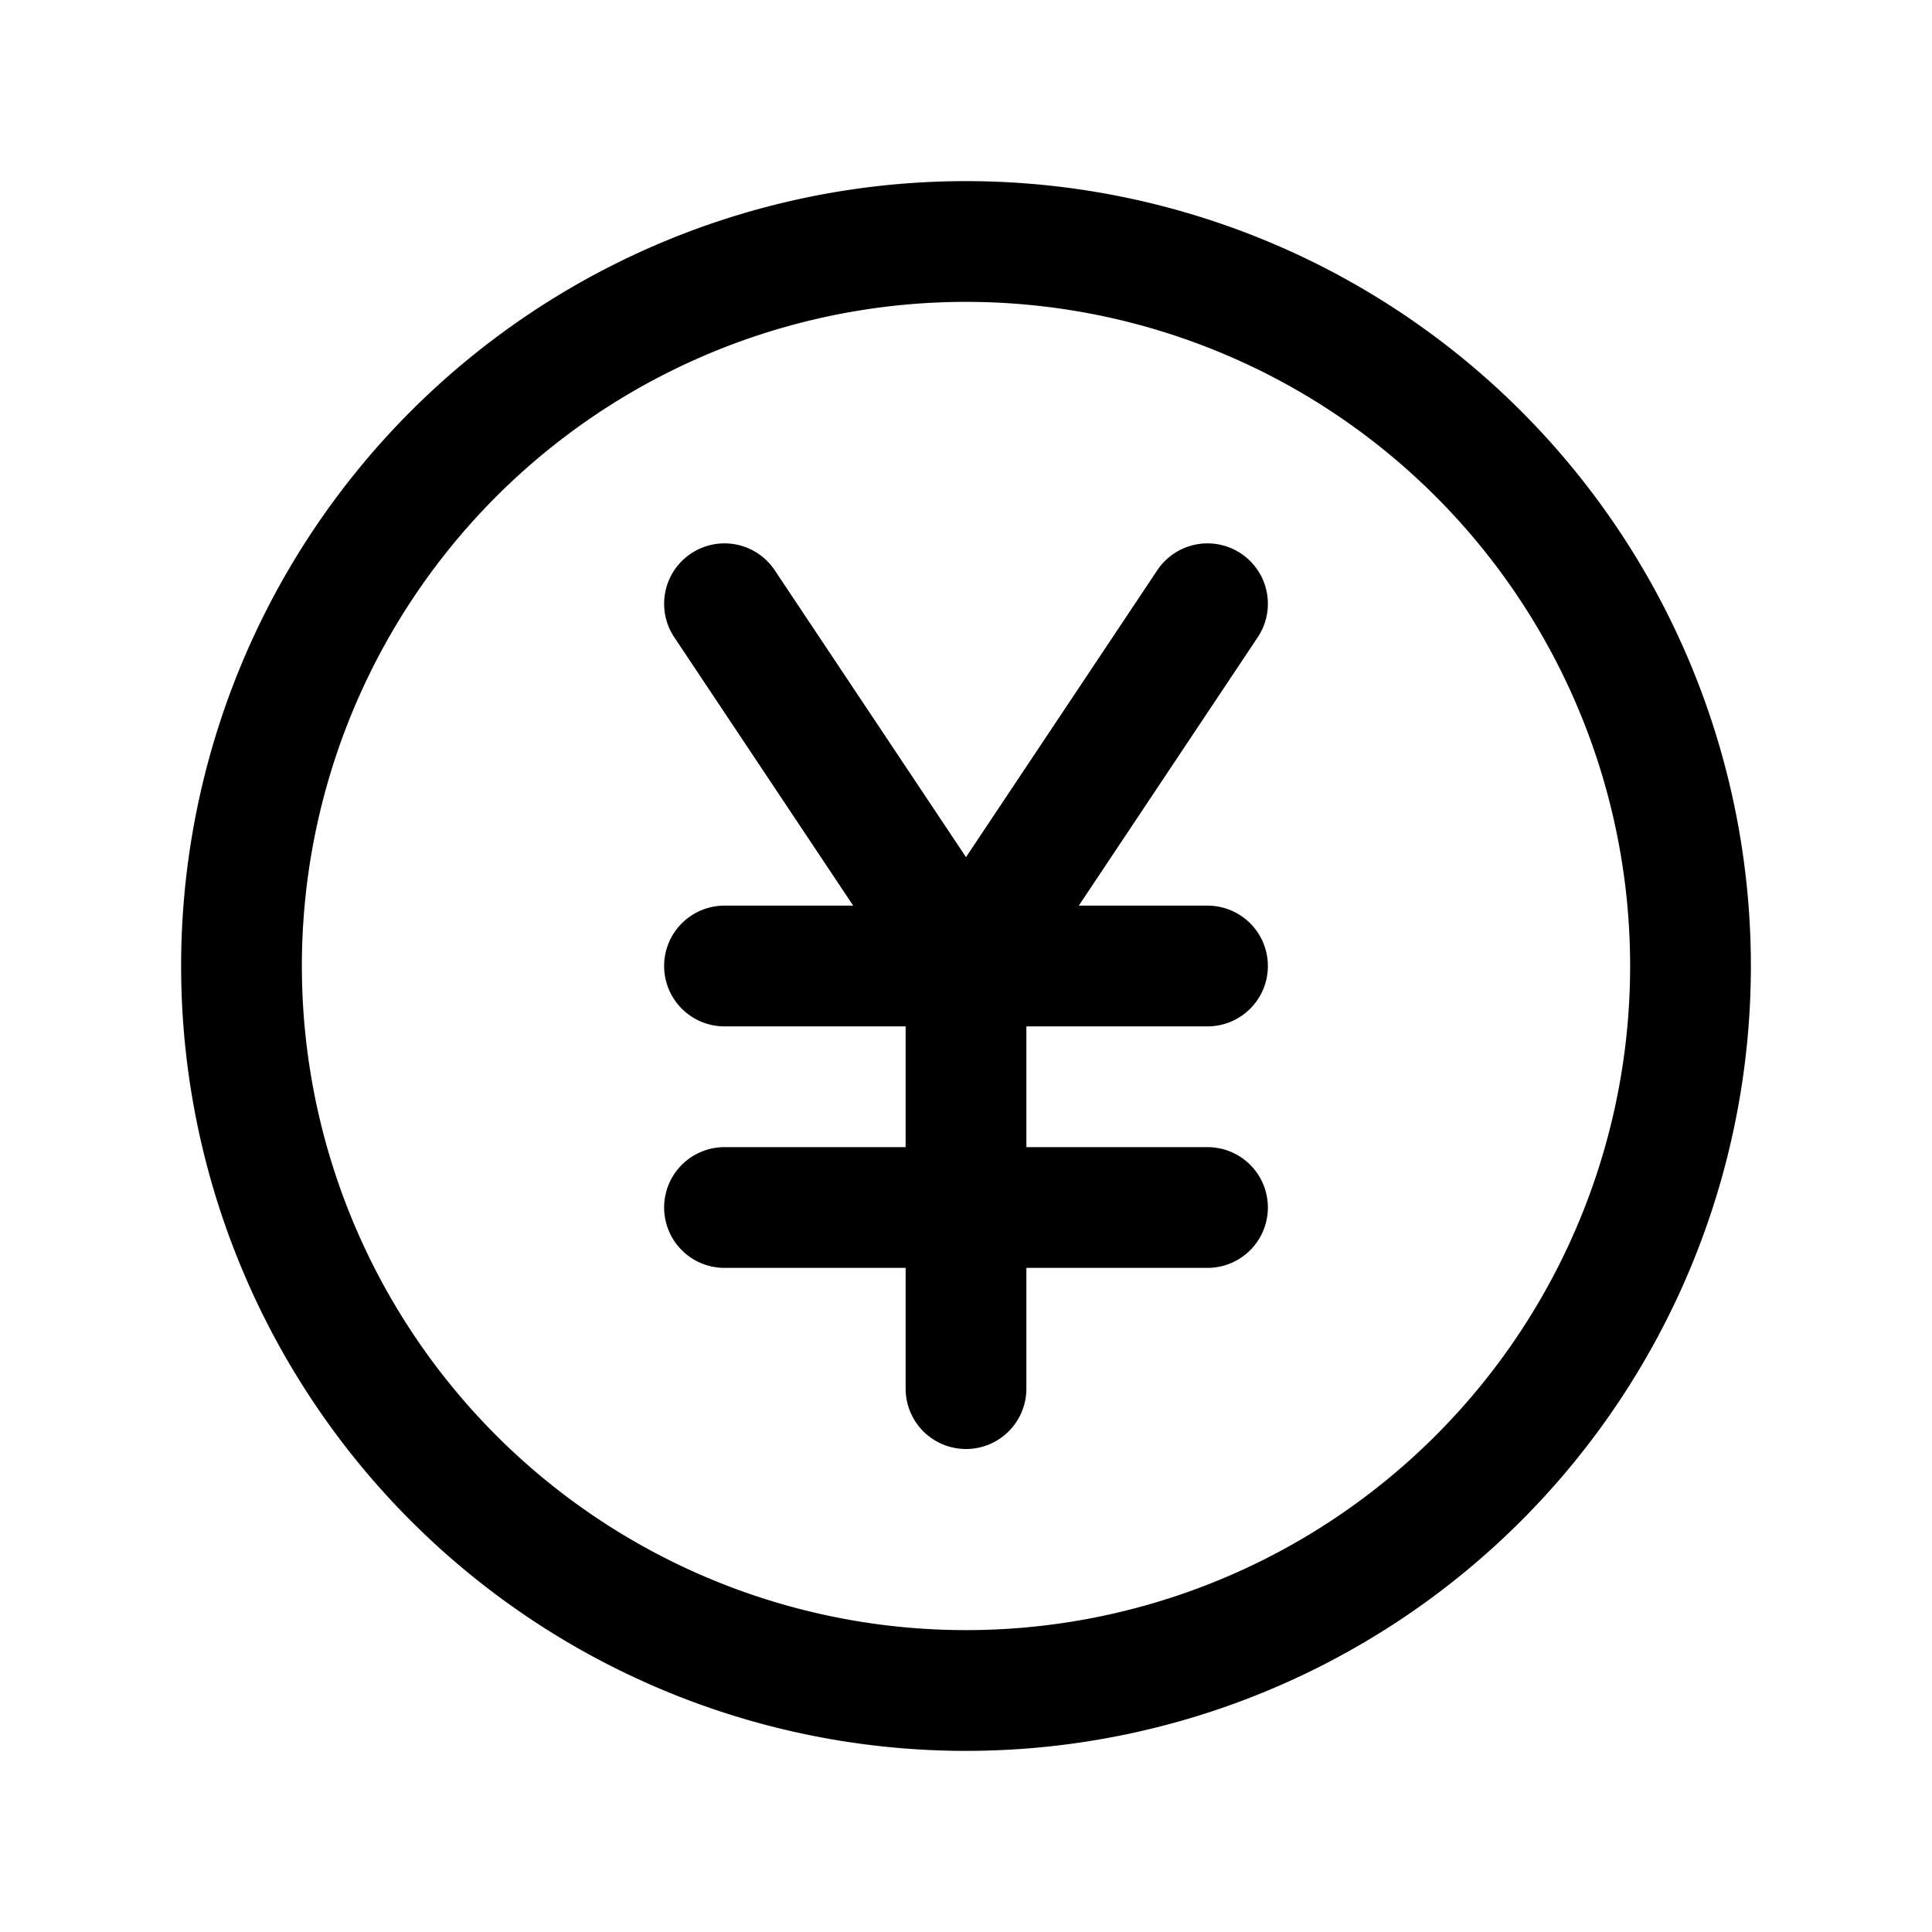
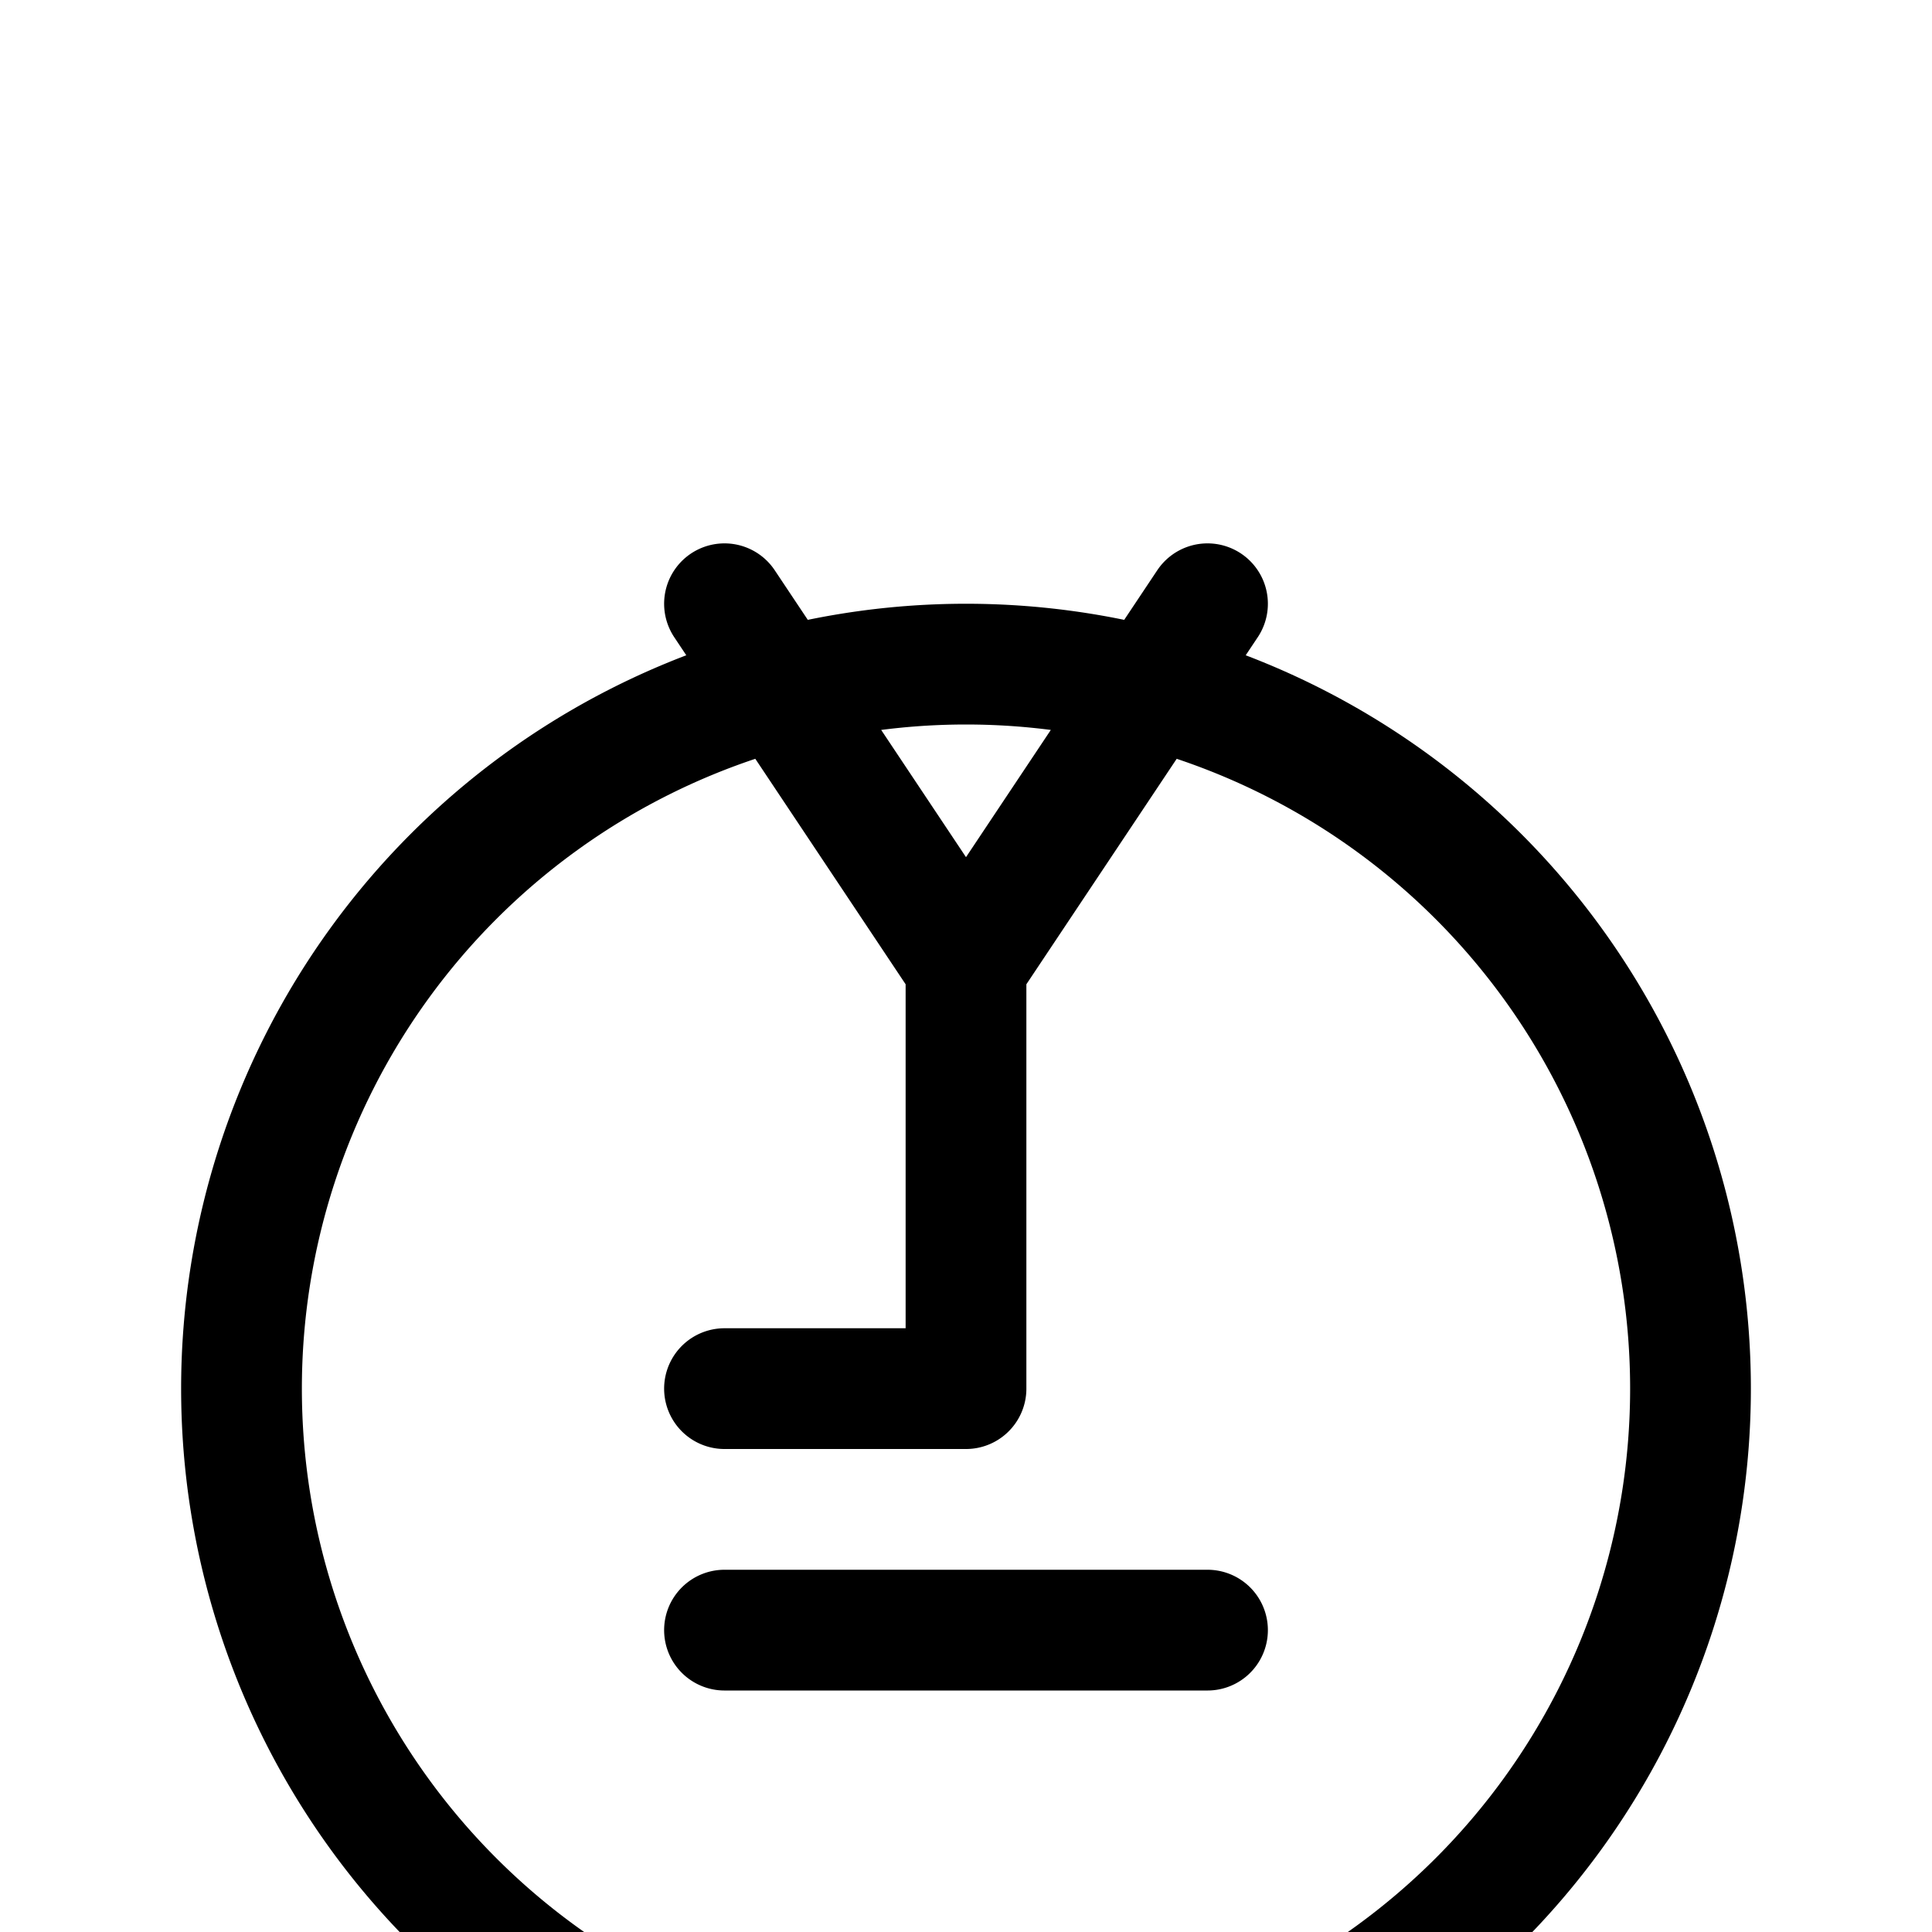
<svg xmlns="http://www.w3.org/2000/svg" fill="none" viewBox="0 0 24 24" stroke-width="1.5" stroke="currentColor" aria-hidden="true" data-slot="icon">
-   <path stroke-linecap="round" stroke-linejoin="round" d="m9 7.5 3 4.5m0 0 3-4.5M12 12v5.25M15 12H9m6 3H9m12-3a9 9 0 1 1-18 0 9 9 0 0 1 18 0Z" />
+   <path stroke-linecap="round" stroke-linejoin="round" d="m9 7.5 3 4.5m0 0 3-4.5M12 12v5.25H9m6 3H9m12-3a9 9 0 1 1-18 0 9 9 0 0 1 18 0Z" />
</svg>